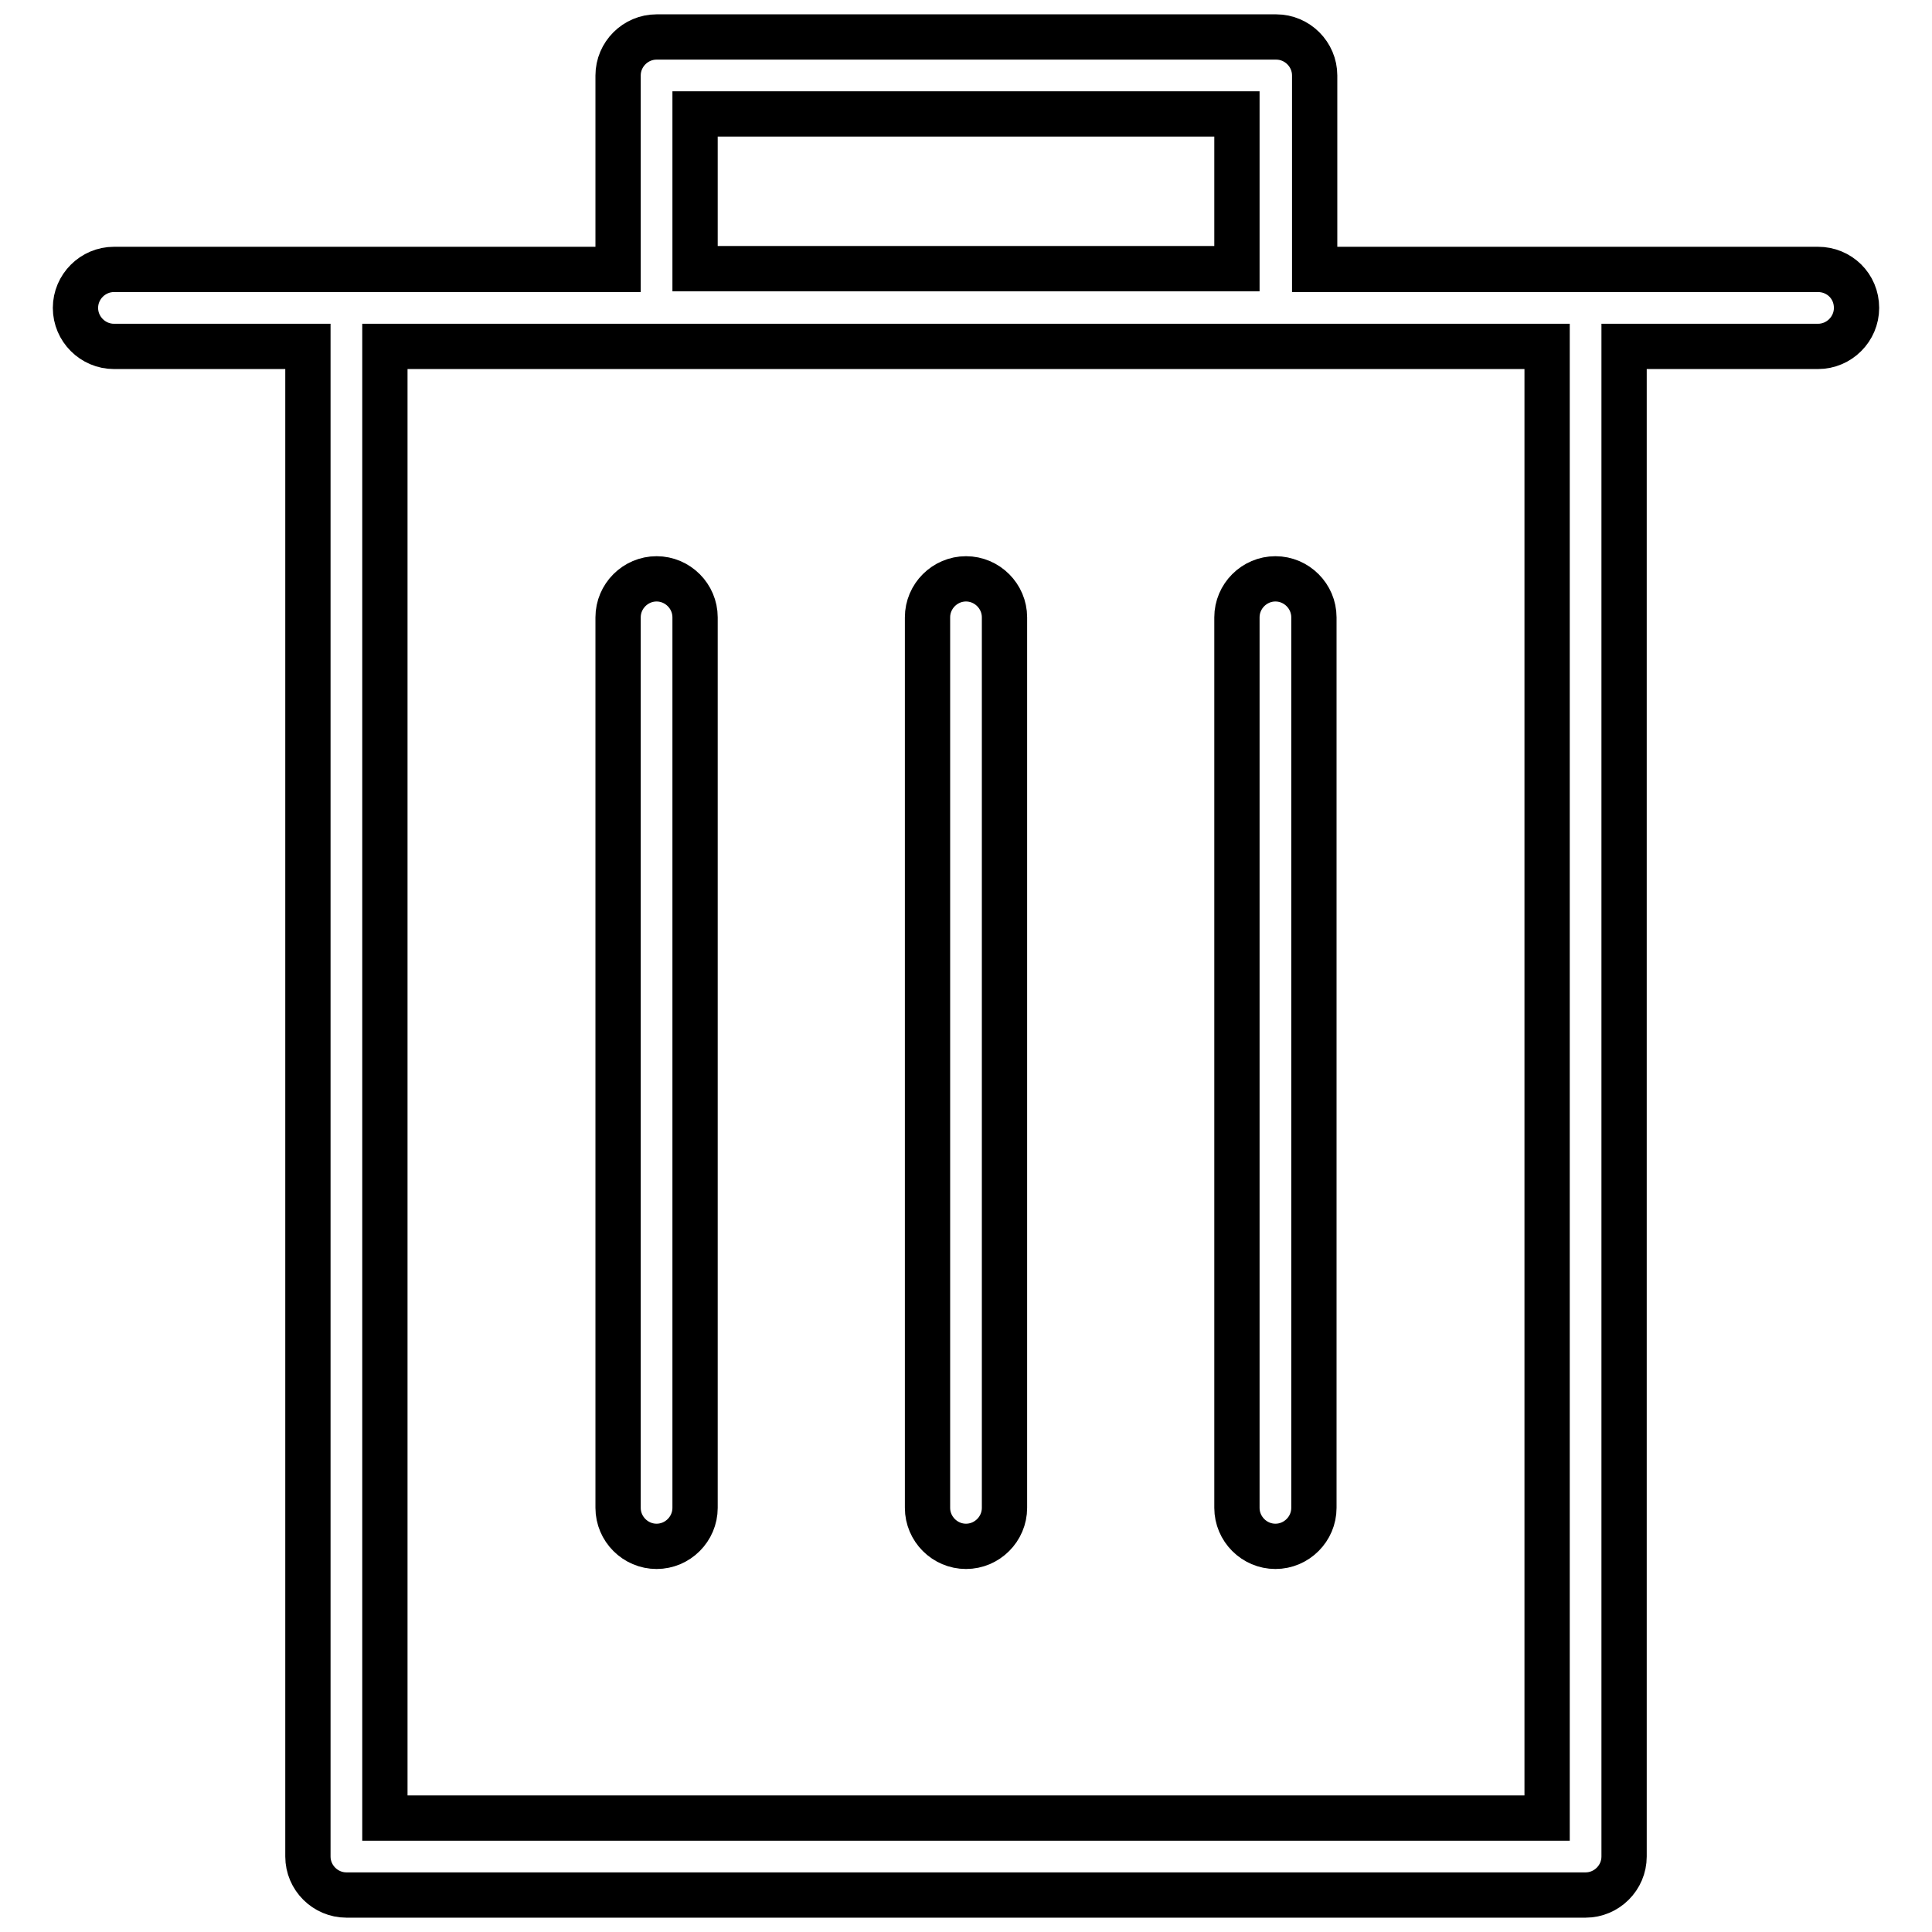
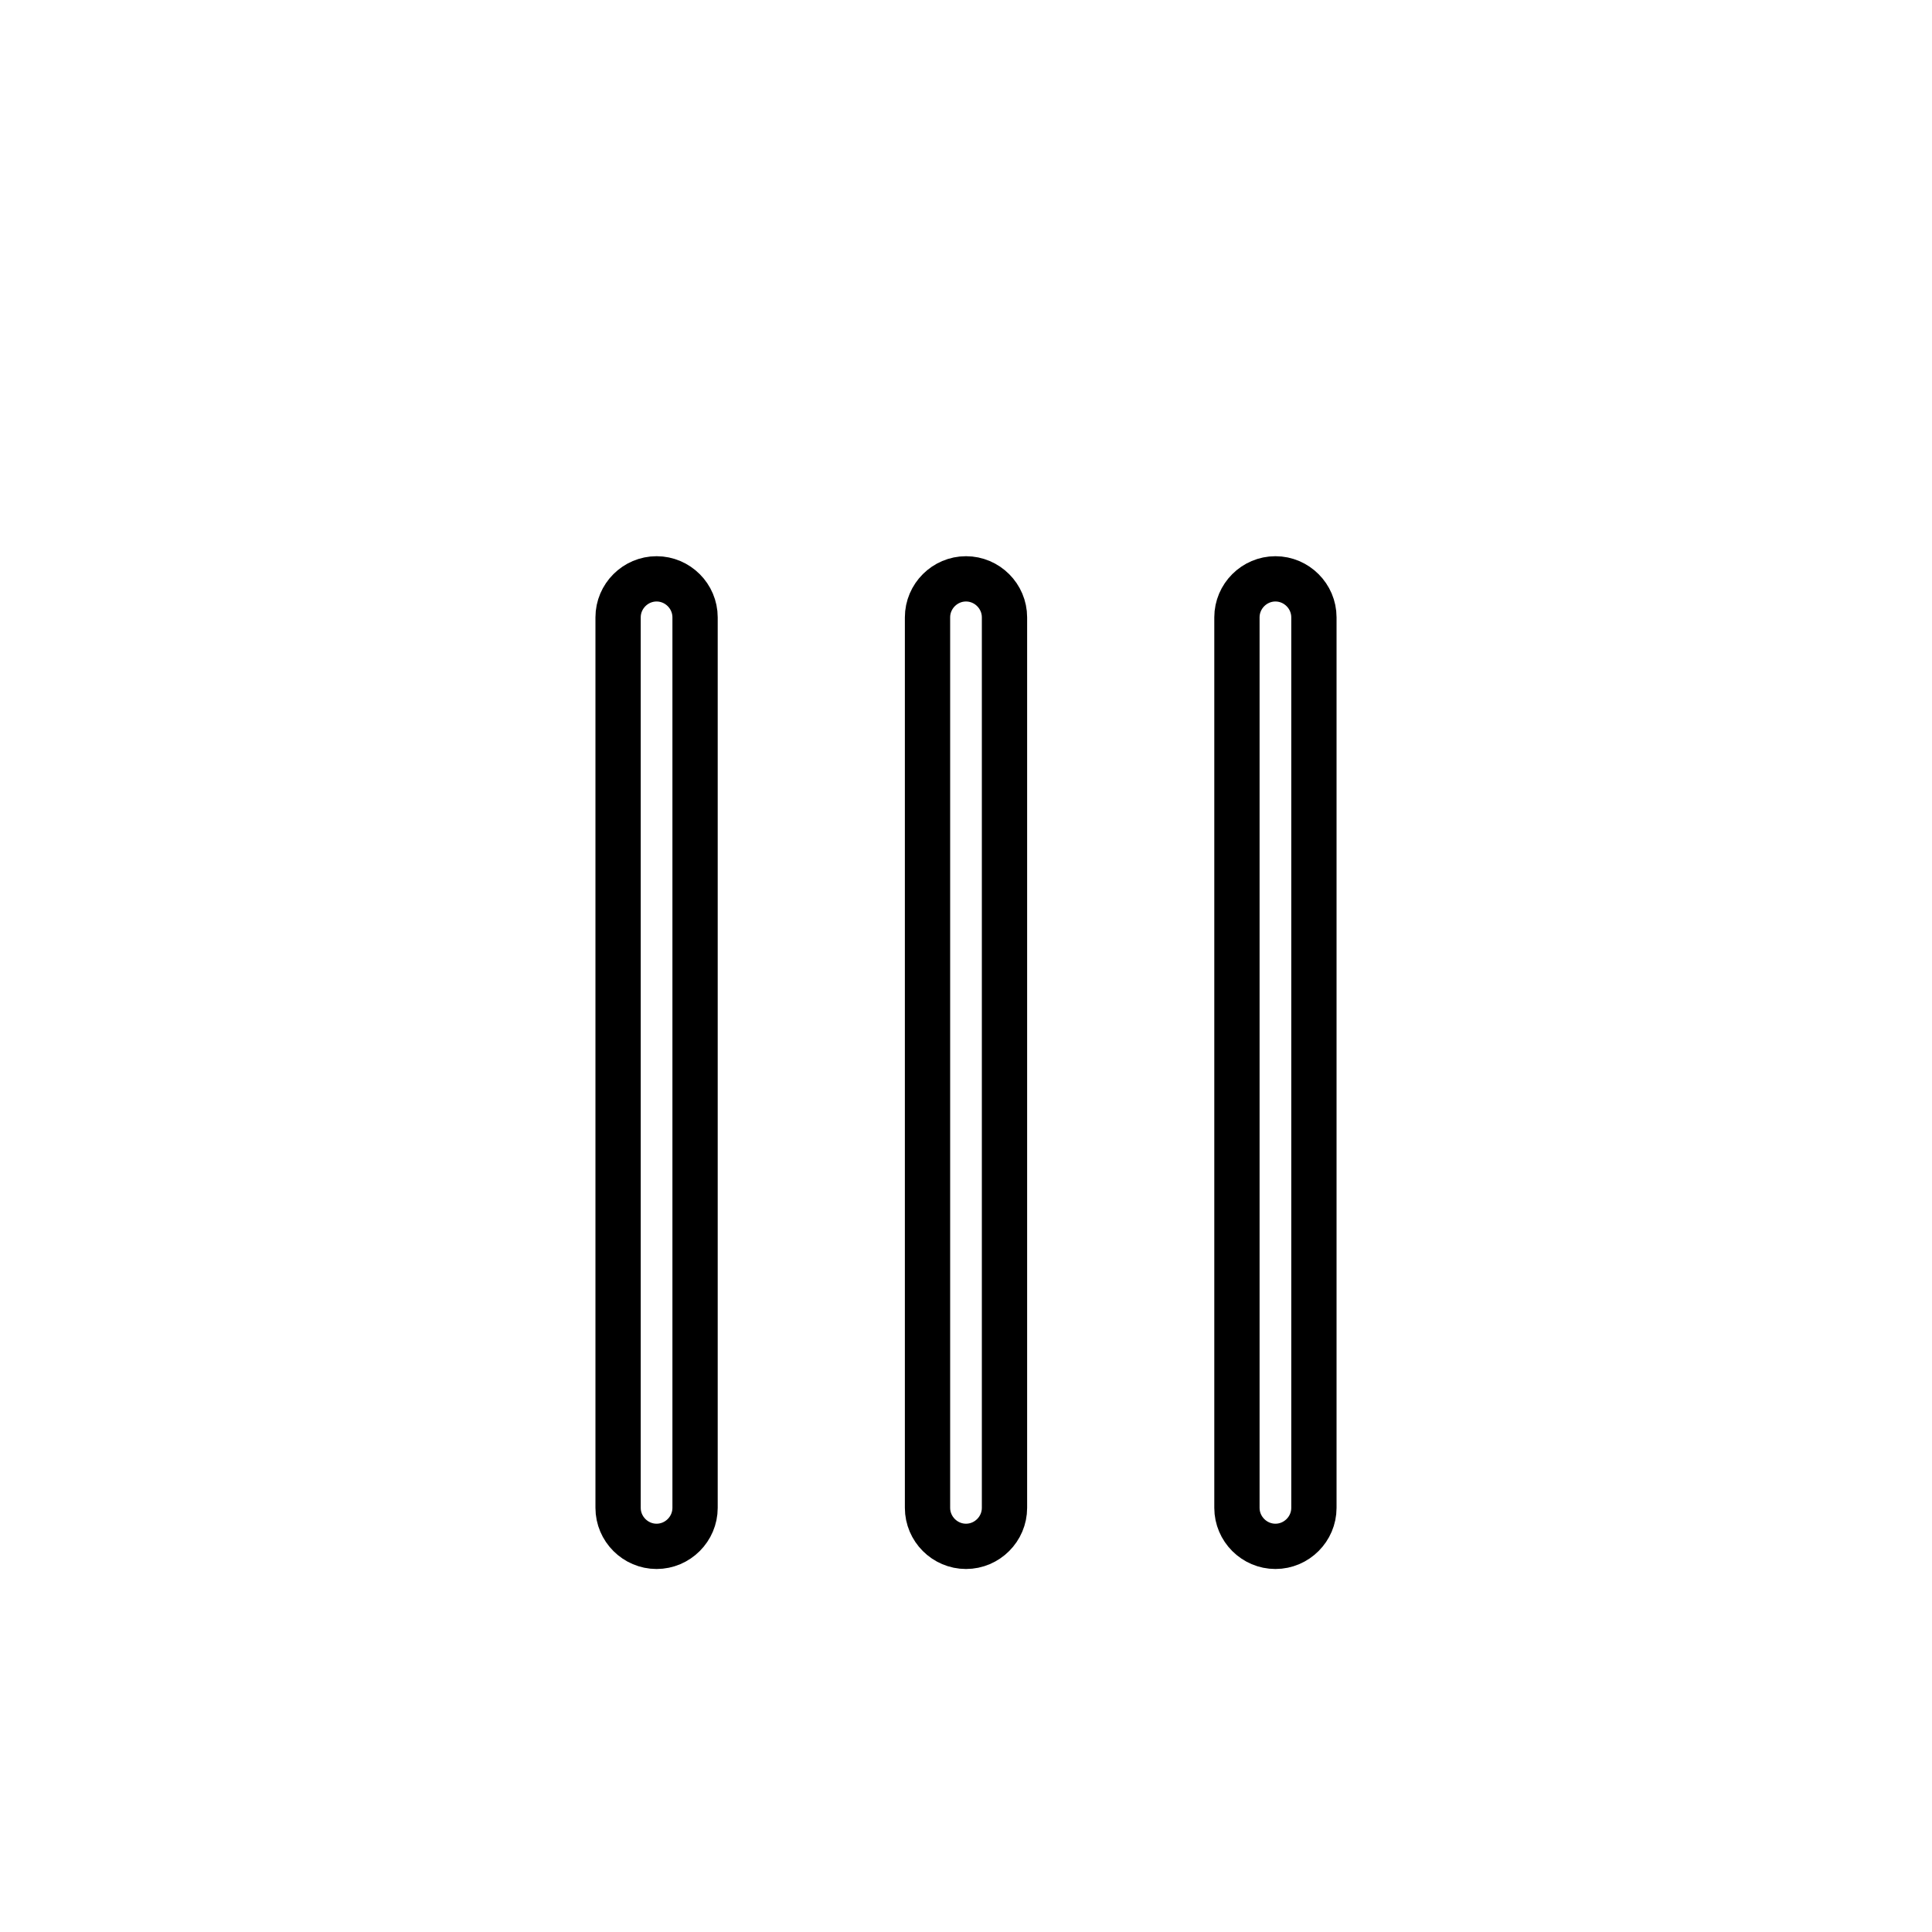
<svg xmlns="http://www.w3.org/2000/svg" version="1.1" x="0px" y="0px" viewBox="0 0 256 256" enable-background="new 0 0 256 256" xml:space="preserve">
  <g>
-     <path stroke-width="6" fill-opacity="0" stroke="#000000" d="M240.9,35.7h-66.7V10c0-2.8-2.3-5.1-5.1-5.1H87c-2.8,0-5.1,2.3-5.1,5.1l0,0v25.7H15.1 c-2.8,0-5.1,2.3-5.1,5.1c0,2.8,2.3,5.1,5.1,5.1h25.7V246c0,2.8,2.3,5.1,5.1,5.1h164.2c2.8,0,5.1-2.3,5.1-5.1V45.9h25.7 c2.8,0,5.1-2.3,5.1-5.1C246,37.9,243.7,35.7,240.9,35.7L240.9,35.7z M92.1,15.1h71.8v20.5H92.1V15.1z M205,240.9H51v-195H205V240.9 z" />
    <path stroke-width="6" fill-opacity="0" stroke="#000000" d="M87,76.7c-2.8,0-5.1,2.3-5.1,5.1l0,0v118c0,2.8,2.3,5.1,5.1,5.1c2.8,0,5.1-2.3,5.1-5.1v-118 C92.1,79,89.8,76.7,87,76.7L87,76.7z M128,76.7c-2.8,0-5.1,2.3-5.1,5.1l0,0v118c0,2.8,2.3,5.1,5.1,5.1c2.8,0,5.1-2.3,5.1-5.1v-118 C133.1,79,130.8,76.7,128,76.7L128,76.7z M163.9,81.8v118c0,2.8,2.3,5.1,5.1,5.1c2.8,0,5.1-2.3,5.1-5.1l0,0v-118 c0-2.8-2.3-5.1-5.1-5.1C166.2,76.7,163.9,79,163.9,81.8z" />
  </g>
</svg>